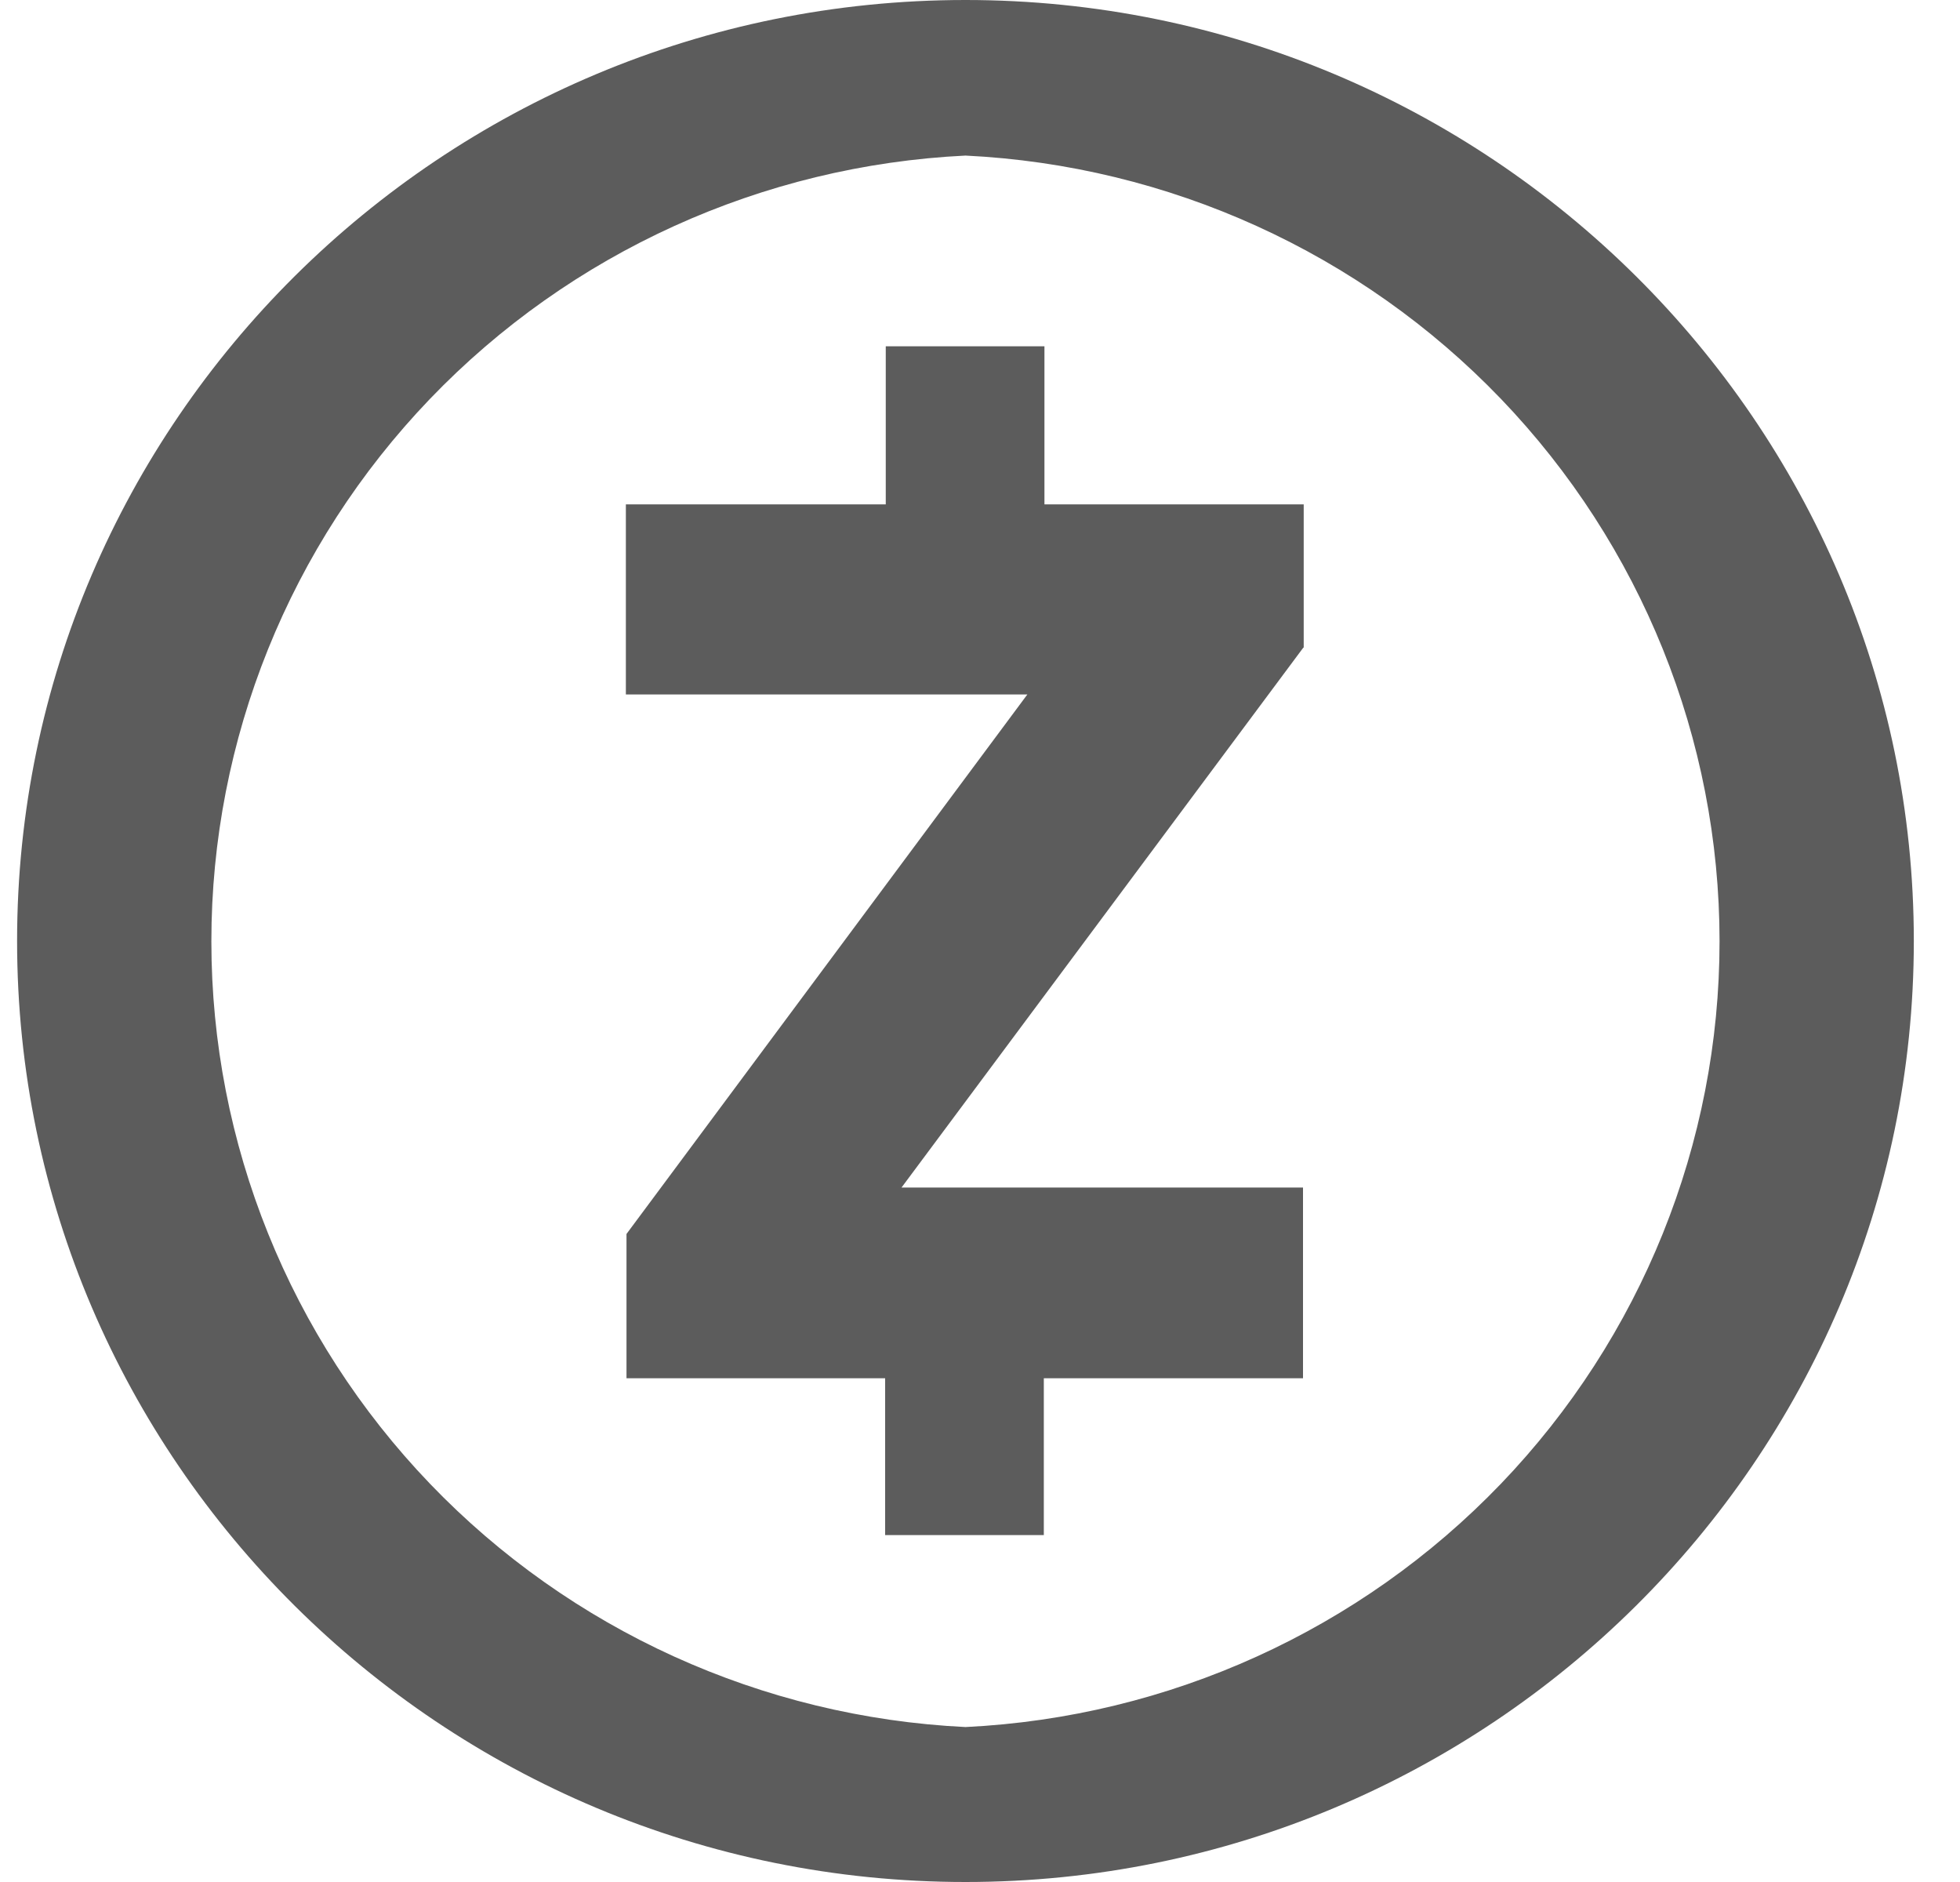
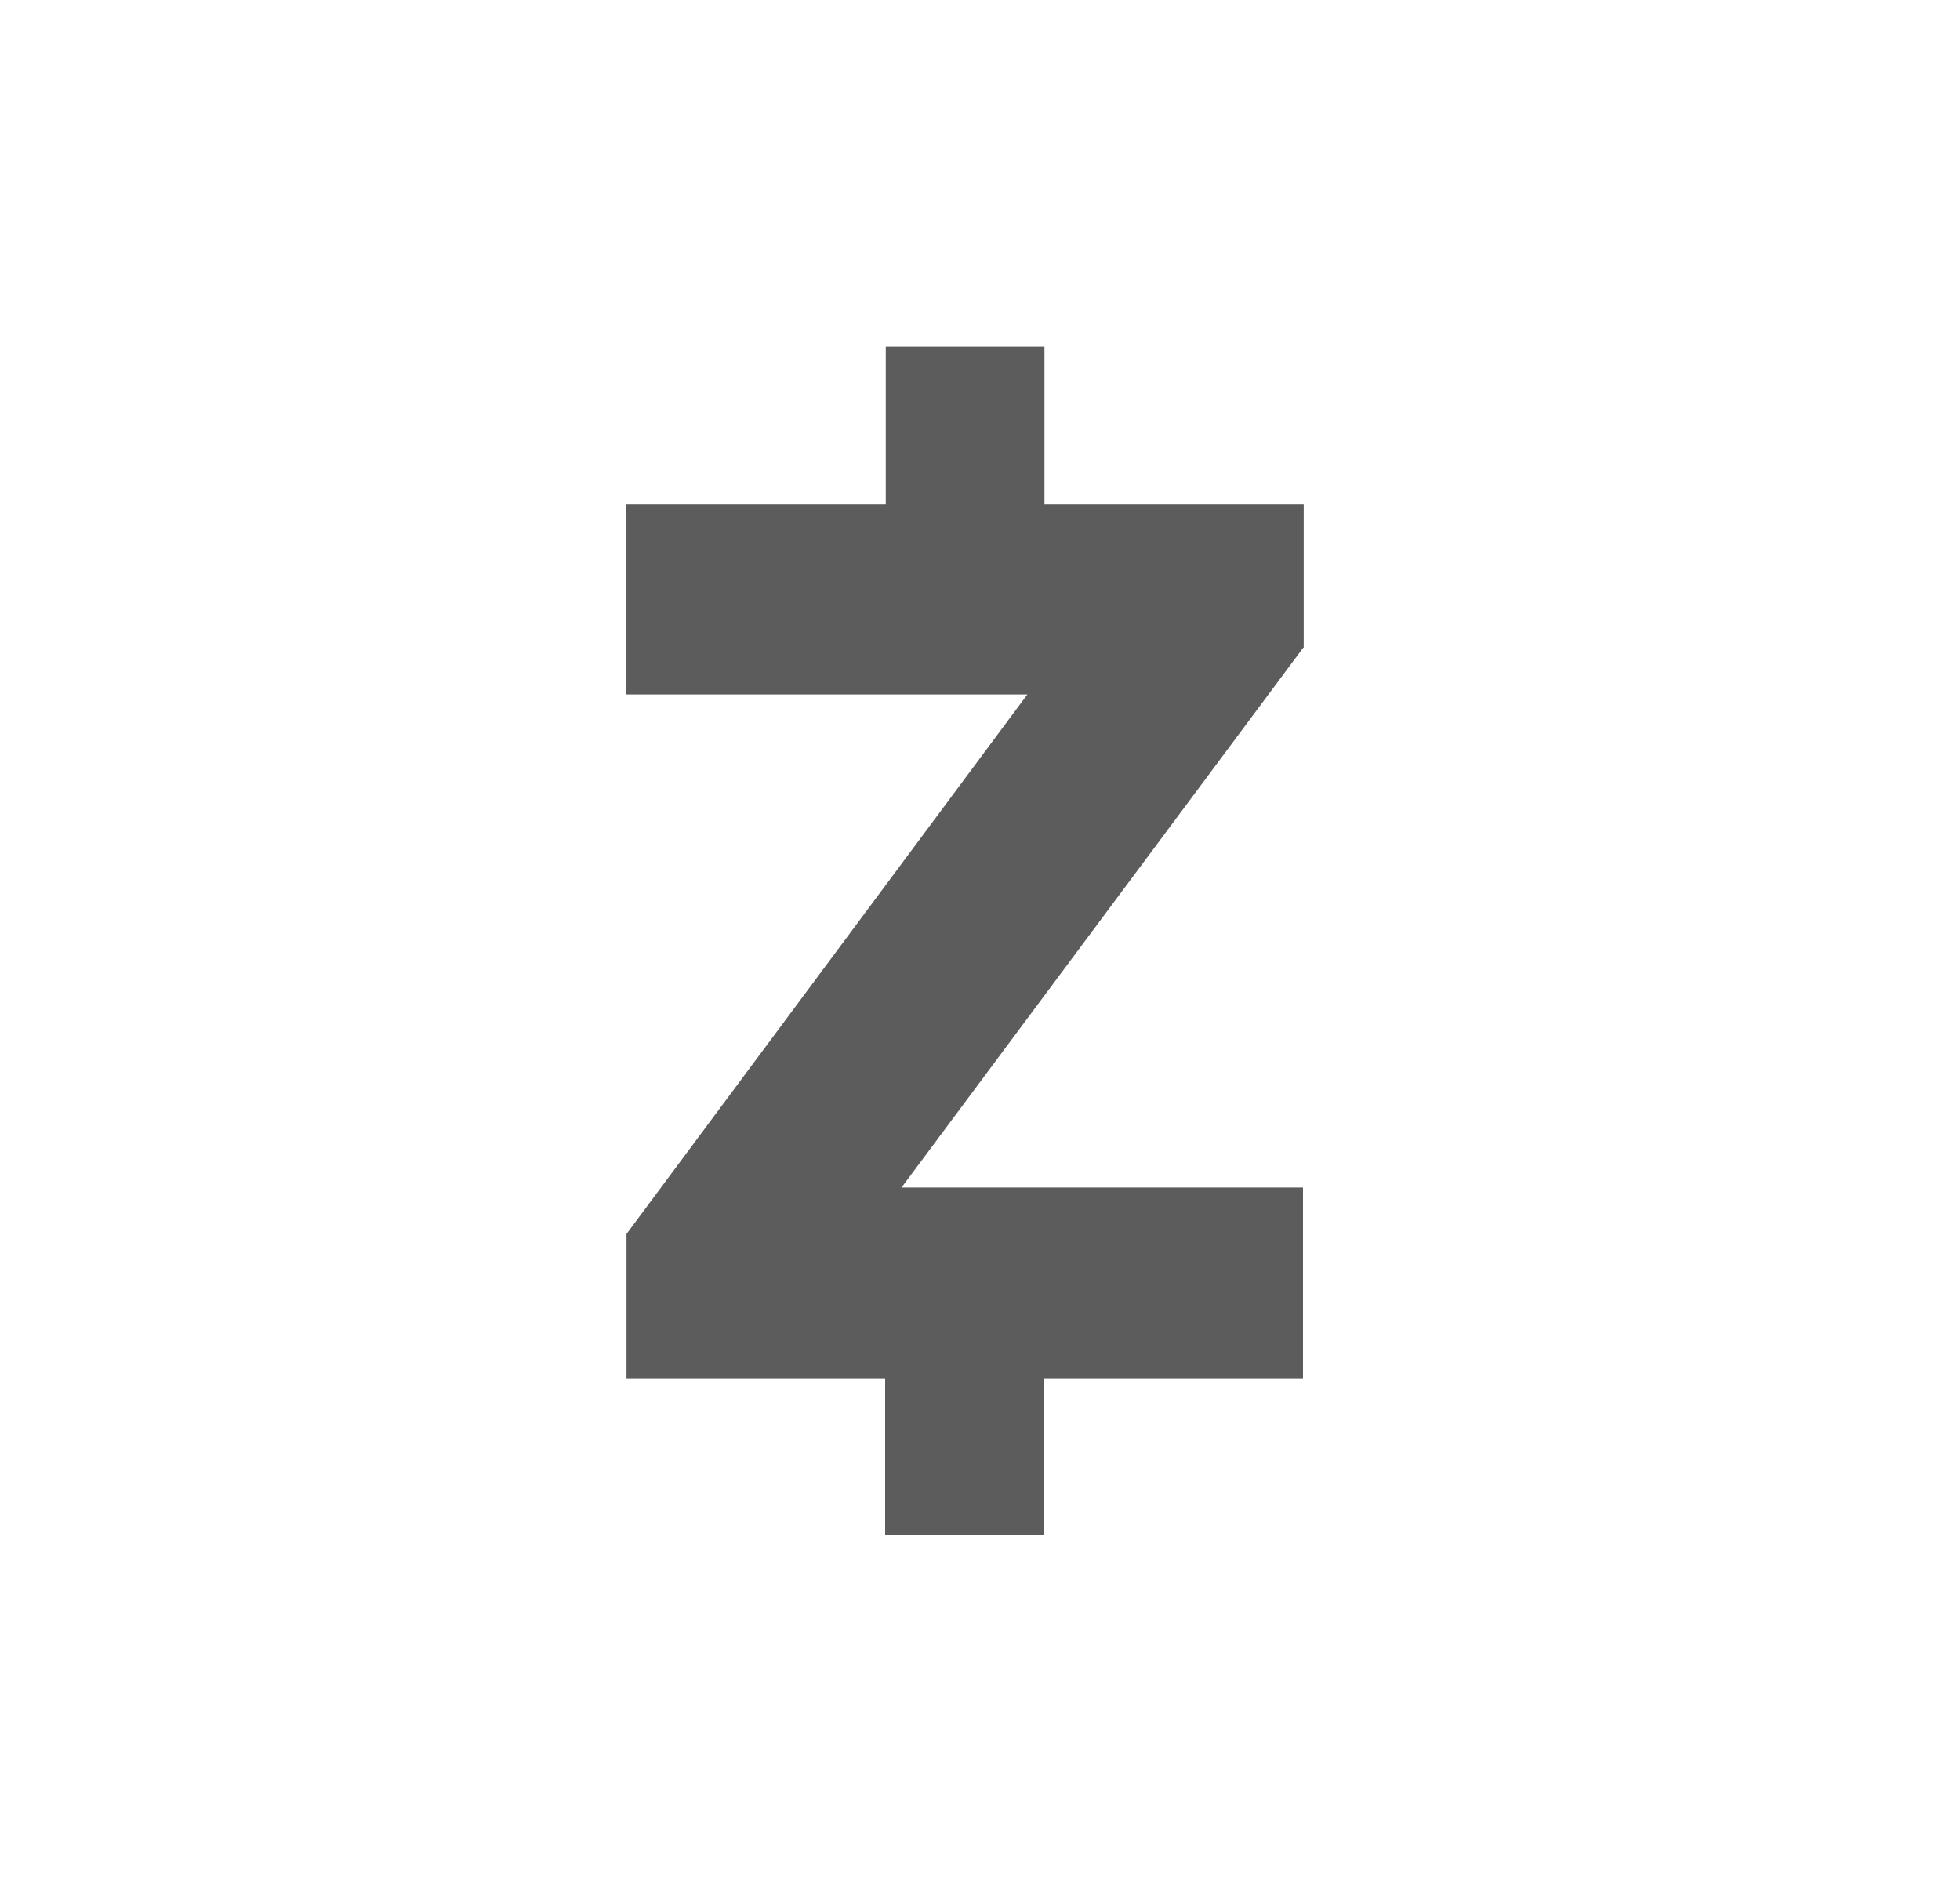
<svg xmlns="http://www.w3.org/2000/svg" width="25" height="24" viewBox="0 0 25 24" fill="none">
  <g clip-path="url(#clip0_1_413)">
-     <path d="M12.315 0C5.637 0 0.218 5.384 0.218 12C0.218 18.616 5.637 24 12.315 24C18.984 24 24.411 18.616 24.411 12C24.411 5.384 18.984 0 12.315 0ZM12.315 22.024C9.721 21.898 7.276 20.787 5.485 18.922C3.695 17.057 2.696 14.58 2.696 12.004C2.696 9.428 3.695 6.951 5.485 5.086C7.276 3.221 9.721 2.11 12.315 1.984C14.908 2.11 17.353 3.221 19.144 5.086C20.934 6.951 21.933 9.428 21.933 12.004C21.933 14.58 20.934 17.057 19.144 18.922C17.353 20.787 14.908 21.898 12.315 22.024Z" fill="#5C5C5C" />
    <path d="M16.629 8.256V6.432H13.322V4.416H11.298V6.432H7.983V8.856H13.104L7.991 15.736V17.576H11.29V19.576H13.314V17.576H16.62V15.144H11.499L16.62 8.264L16.629 8.256Z" fill="#5C5C5C" />
  </g>
  <defs>
    <clipPath id="clip0_1_413">
      <rect width="25" height="24" fill="white" />
    </clipPath>
  </defs>
</svg>